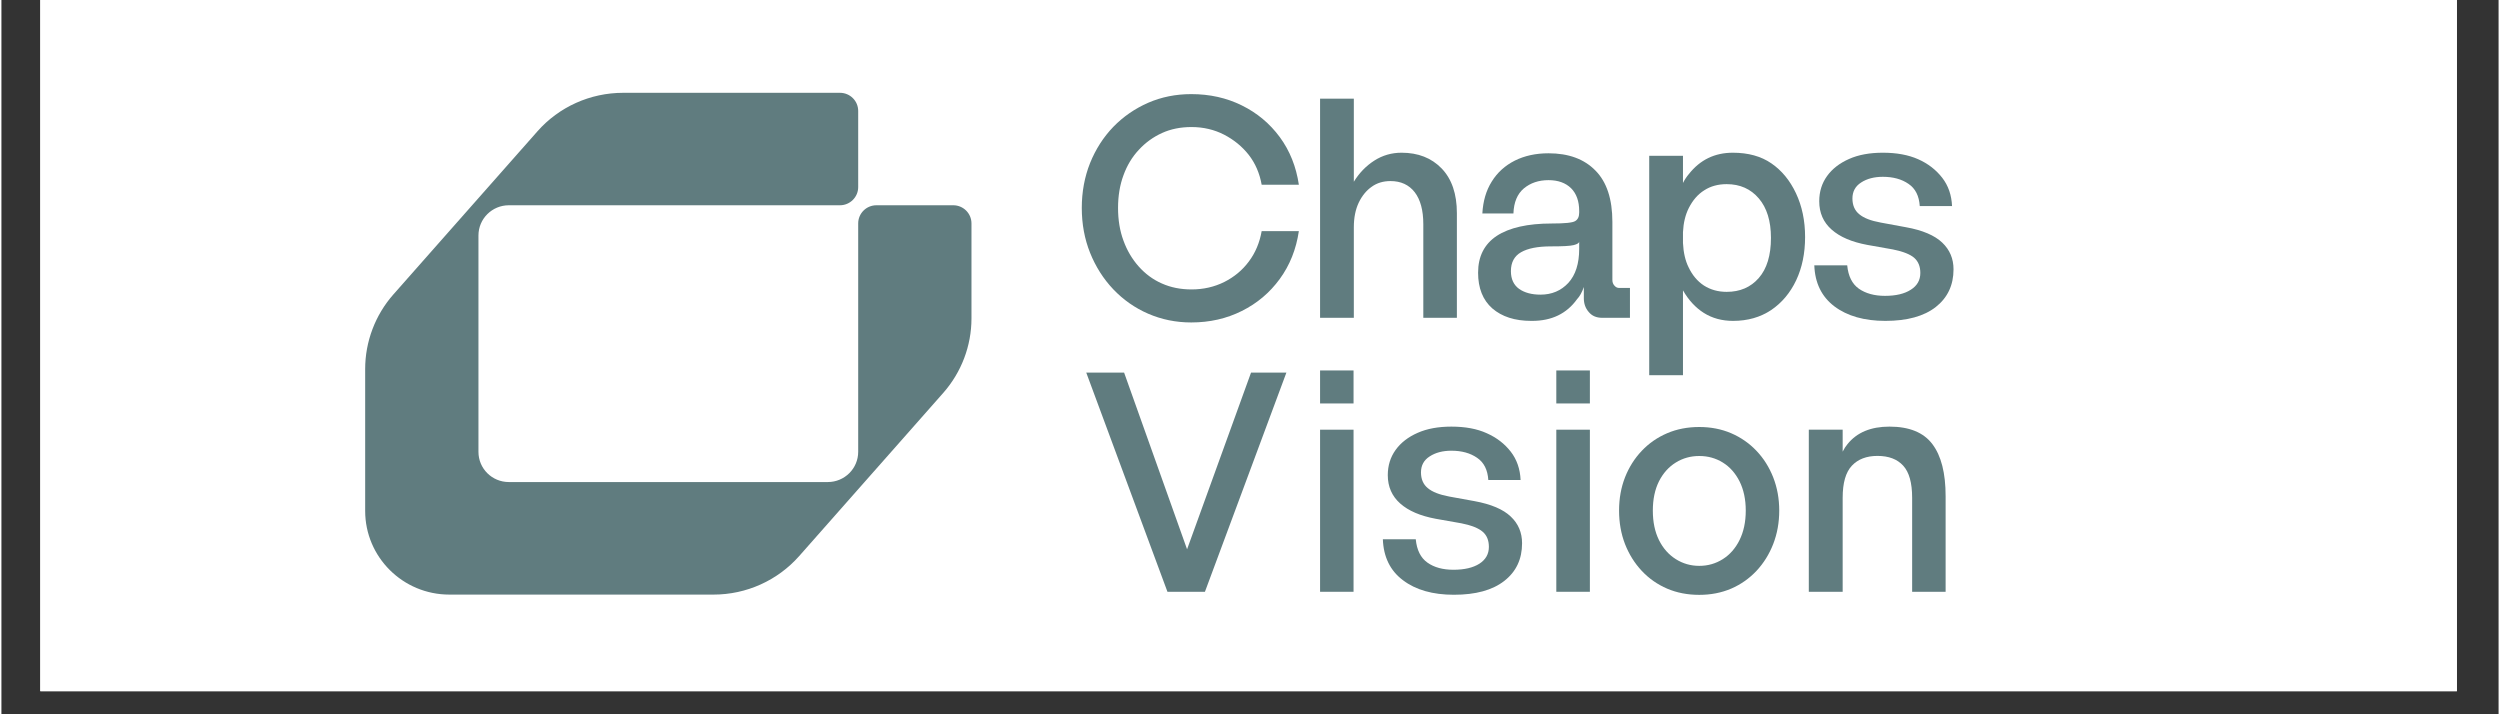
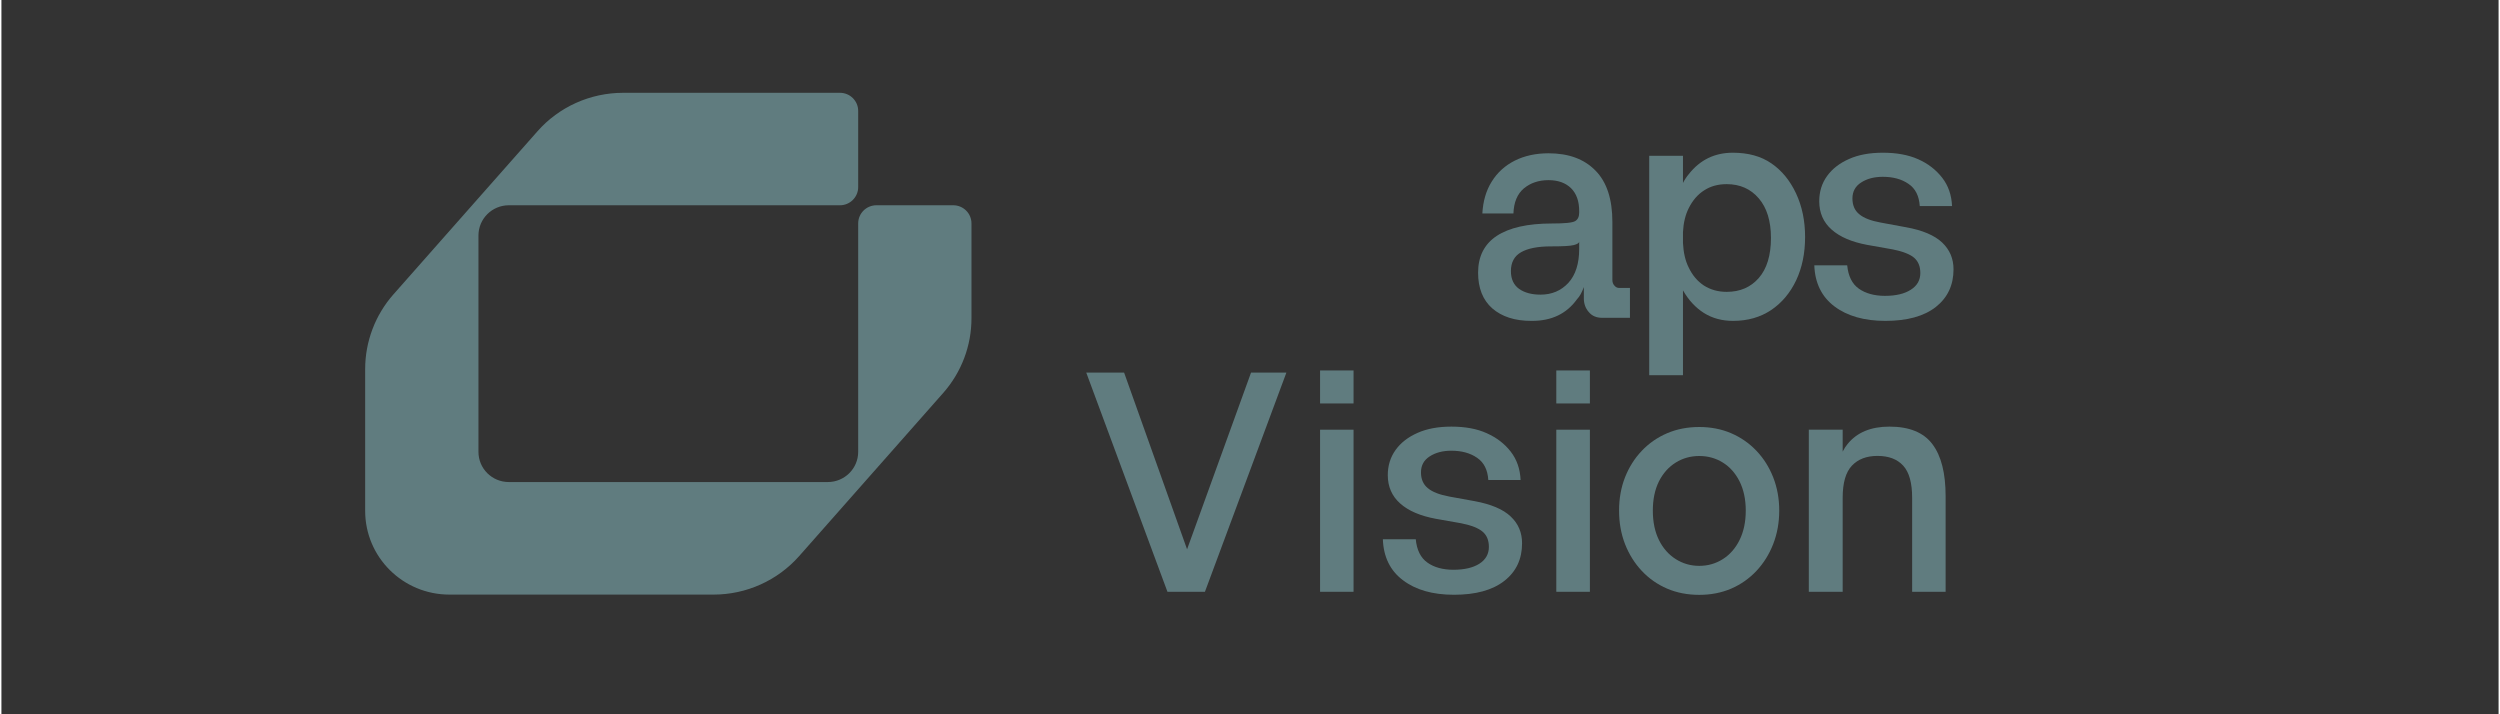
<svg xmlns="http://www.w3.org/2000/svg" width="140" zoomAndPan="magnify" viewBox="0 0 104.88 30" height="40" preserveAspectRatio="xMidYMid meet" version="1.0">
  <rect x="0" y="0" width="104.88" height="30" fill="#333333" stroke="none" />
  <defs>
    <clipPath id="29ca2a589c">
-       <path d="M 1.633 0 L 103.129 0 L 103.129 29.031 L 1.633 29.031 Z M 1.633 0 " clip-rule="nonzero" />
-     </clipPath>
+       </clipPath>
    <clipPath id="b9009de291">
      <path d="M 15 3.598 L 41 3.598 L 41 25 L 15 25 Z M 15 3.598 " clip-rule="nonzero" />
    </clipPath>
    <clipPath id="fc8ad7e4ba">
-       <path d="M 45 3.598 L 55 3.598 L 55 14 L 45 14 Z M 45 3.598 " clip-rule="nonzero" />
-     </clipPath>
+       </clipPath>
  </defs>
  <g clip-path="url(#29ca2a589c)">
-     <path fill="#ffffff" d="M 1.633 0 L 103.246 0 L 103.246 29.031 L 1.633 29.031 Z M 1.633 0 " fill-opacity="1" fill-rule="nonzero" />
    <path fill="#ffffff" d="M 1.633 0 L 103.246 0 L 103.246 29.031 L 1.633 29.031 Z M 1.633 0 " fill-opacity="1" fill-rule="nonzero" />
  </g>
  <g clip-path="url(#b9009de291)">
    <path fill="#607c7f" d="M 40.742 9.383 L 40.742 13.371 C 40.742 14.523 40.32 15.637 39.555 16.504 L 33.508 23.352 C 32.598 24.383 31.285 24.973 29.91 24.973 L 18.816 24.973 C 16.859 24.973 15.277 23.398 15.277 21.457 L 15.277 15.5 C 15.277 14.348 15.699 13.23 16.465 12.363 L 22.512 5.516 C 23.418 4.488 24.73 3.898 26.113 3.898 L 35.219 3.898 C 35.641 3.898 35.984 4.238 35.984 4.66 L 35.984 7.859 C 35.984 8.277 35.641 8.621 35.219 8.621 L 21.312 8.621 C 20.605 8.621 20.035 9.191 20.035 9.891 L 20.035 18.977 C 20.035 19.68 20.605 20.246 21.312 20.246 L 34.707 20.246 C 35.41 20.246 35.984 19.68 35.984 18.977 L 35.984 9.383 C 35.984 8.961 36.328 8.621 36.75 8.621 L 39.977 8.621 C 40.398 8.621 40.742 8.961 40.742 9.383 Z M 40.742 9.383 " fill-opacity="1" fill-rule="nonzero" />
  </g>
  <g clip-path="url(#fc8ad7e4ba)">
    <path fill="#607c7f" d="M 49.973 13.543 C 49.324 13.543 48.723 13.418 48.164 13.176 C 47.605 12.934 47.117 12.59 46.699 12.152 C 46.281 11.711 45.957 11.199 45.723 10.617 C 45.492 10.039 45.375 9.41 45.375 8.734 C 45.375 8.059 45.492 7.43 45.723 6.848 C 45.957 6.27 46.281 5.762 46.699 5.328 C 47.117 4.898 47.605 4.562 48.164 4.316 C 48.723 4.074 49.324 3.953 49.973 3.953 C 50.746 3.953 51.453 4.109 52.094 4.426 C 52.738 4.742 53.27 5.188 53.691 5.758 C 54.113 6.332 54.379 7 54.492 7.758 L 52.93 7.758 C 52.844 7.273 52.66 6.855 52.387 6.504 C 52.109 6.152 51.766 5.871 51.352 5.656 C 50.941 5.445 50.484 5.336 49.984 5.336 C 49.527 5.336 49.113 5.418 48.746 5.586 C 48.375 5.754 48.051 5.988 47.77 6.293 C 47.488 6.594 47.273 6.953 47.125 7.363 C 46.973 7.773 46.898 8.23 46.898 8.734 C 46.898 9.238 46.973 9.695 47.125 10.105 C 47.273 10.516 47.488 10.879 47.762 11.188 C 48.039 11.5 48.363 11.742 48.738 11.906 C 49.113 12.074 49.527 12.156 49.984 12.156 C 50.484 12.156 50.941 12.051 51.359 11.844 C 51.777 11.633 52.121 11.348 52.391 10.984 C 52.664 10.621 52.844 10.195 52.93 9.707 L 54.492 9.707 C 54.379 10.469 54.113 11.137 53.691 11.715 C 53.27 12.293 52.738 12.742 52.094 13.062 C 51.453 13.383 50.746 13.543 49.973 13.543 Z M 49.973 13.543 " fill-opacity="1" fill-rule="nonzero" />
  </g>
-   <path fill="#607c7f" d="M 56.801 9.543 L 56.801 13.348 L 55.383 13.348 L 55.383 4.145 L 56.801 4.145 L 56.801 7.633 C 57.027 7.266 57.312 6.969 57.66 6.746 C 58.008 6.523 58.391 6.414 58.805 6.414 C 59.5 6.414 60.062 6.633 60.488 7.074 C 60.914 7.516 61.129 8.141 61.129 8.953 L 61.129 13.348 L 59.719 13.348 L 59.719 9.414 C 59.719 8.832 59.598 8.387 59.359 8.074 C 59.117 7.762 58.777 7.605 58.34 7.605 C 58.035 7.605 57.773 7.684 57.551 7.844 C 57.328 8 57.145 8.223 57.008 8.508 C 56.871 8.797 56.801 9.141 56.801 9.543 Z M 56.801 9.543 " fill-opacity="1" fill-rule="nonzero" />
  <path fill="#607c7f" d="M 63.504 8.965 L 62.199 8.965 C 62.227 8.453 62.355 8.004 62.594 7.625 C 62.828 7.246 63.152 6.953 63.562 6.746 C 63.969 6.543 64.441 6.438 64.977 6.438 C 65.82 6.438 66.477 6.68 66.949 7.164 C 67.426 7.645 67.66 8.367 67.66 9.324 L 67.66 11.758 C 67.66 11.855 67.688 11.934 67.746 11.996 C 67.801 12.062 67.867 12.094 67.945 12.094 L 68.398 12.094 L 68.398 13.348 L 67.234 13.348 C 66.992 13.348 66.805 13.27 66.668 13.105 C 66.527 12.945 66.461 12.75 66.461 12.527 L 66.461 12.055 C 66.383 12.277 66.289 12.449 66.176 12.566 C 65.738 13.176 65.109 13.477 64.289 13.477 L 64.254 13.477 C 63.562 13.477 63.02 13.301 62.617 12.953 C 62.219 12.602 62.02 12.102 62.02 11.453 C 62.02 10.77 62.281 10.254 62.805 9.906 C 63.332 9.562 64.102 9.387 65.117 9.387 C 65.66 9.387 65.988 9.355 66.098 9.285 C 66.211 9.219 66.266 9.098 66.266 8.926 L 66.266 8.863 C 66.266 8.453 66.152 8.133 65.926 7.906 C 65.695 7.68 65.379 7.566 64.977 7.566 C 64.562 7.566 64.219 7.684 63.941 7.914 C 63.668 8.145 63.52 8.496 63.504 8.965 Z M 63.398 11.387 C 63.398 11.723 63.516 11.969 63.742 12.133 C 63.969 12.293 64.27 12.375 64.641 12.375 C 65.113 12.375 65.504 12.211 65.809 11.883 C 66.113 11.551 66.266 11.074 66.266 10.453 L 66.266 10.145 C 66.266 10.203 66.191 10.254 66.039 10.293 C 65.891 10.332 65.57 10.348 65.078 10.348 C 64.527 10.348 64.109 10.43 63.824 10.594 C 63.543 10.754 63.398 11.02 63.398 11.387 Z M 63.398 11.387 " fill-opacity="1" fill-rule="nonzero" />
  <path fill="#607c7f" d="M 75.754 9.953 C 75.754 10.637 75.629 11.242 75.379 11.773 C 75.129 12.301 74.777 12.719 74.328 13.023 C 73.875 13.324 73.344 13.477 72.73 13.477 C 72.266 13.477 71.859 13.367 71.504 13.145 C 71.152 12.922 70.859 12.605 70.625 12.195 L 70.625 15.758 L 69.207 15.758 L 69.207 6.543 L 70.625 6.543 L 70.625 7.684 C 70.695 7.547 70.777 7.422 70.871 7.312 C 71.344 6.711 71.961 6.414 72.719 6.414 C 73.363 6.414 73.906 6.562 74.34 6.863 C 74.773 7.16 75.117 7.578 75.371 8.117 C 75.625 8.656 75.754 9.27 75.754 9.953 Z M 74.32 9.992 C 74.32 9.281 74.148 8.727 73.809 8.332 C 73.469 7.934 73.02 7.734 72.461 7.734 C 72.098 7.734 71.785 7.82 71.52 7.992 C 71.25 8.16 71.035 8.41 70.871 8.734 C 70.727 9.016 70.645 9.355 70.625 9.746 L 70.625 10.207 C 70.645 10.609 70.723 10.949 70.859 11.223 C 71.016 11.555 71.23 11.812 71.504 11.992 C 71.781 12.168 72.098 12.258 72.461 12.258 C 73.02 12.258 73.469 12.066 73.809 11.676 C 74.148 11.289 74.32 10.727 74.32 9.992 Z M 74.32 9.992 " fill-opacity="1" fill-rule="nonzero" />
  <path fill="#607c7f" d="M 81.988 11.312 C 81.988 11.977 81.738 12.504 81.242 12.895 C 80.742 13.285 80.035 13.477 79.125 13.477 C 78.238 13.477 77.523 13.273 76.984 12.867 C 76.449 12.461 76.168 11.887 76.141 11.145 L 77.523 11.145 C 77.566 11.598 77.73 11.926 78.012 12.125 C 78.297 12.324 78.664 12.426 79.109 12.426 C 79.566 12.426 79.93 12.34 80.195 12.168 C 80.461 12 80.594 11.766 80.594 11.465 C 80.594 11.191 80.508 10.98 80.336 10.828 C 80.164 10.68 79.867 10.562 79.445 10.477 L 78.363 10.285 C 77.715 10.164 77.219 9.953 76.871 9.645 C 76.52 9.336 76.348 8.938 76.348 8.453 C 76.348 8.051 76.457 7.699 76.676 7.395 C 76.895 7.09 77.203 6.852 77.602 6.676 C 77.996 6.5 78.469 6.414 79.02 6.414 C 79.598 6.414 80.09 6.504 80.504 6.688 C 80.918 6.871 81.254 7.133 81.512 7.465 C 81.77 7.797 81.906 8.195 81.926 8.656 L 80.57 8.656 C 80.543 8.23 80.387 7.918 80.098 7.723 C 79.809 7.523 79.449 7.426 79.02 7.426 C 78.66 7.426 78.355 7.504 78.109 7.664 C 77.863 7.82 77.742 8.047 77.742 8.336 C 77.742 8.617 77.836 8.84 78.027 8.996 C 78.215 9.156 78.516 9.273 78.93 9.348 L 79.988 9.543 C 80.688 9.668 81.195 9.887 81.512 10.188 C 81.832 10.492 81.988 10.867 81.988 11.312 Z M 81.988 11.312 " fill-opacity="1" fill-rule="nonzero" />
  <path fill="#607c7f" d="M 53.969 15.648 L 50.547 24.855 L 48.973 24.855 L 45.562 15.648 L 47.152 15.648 L 49.797 23.07 L 52.484 15.648 Z M 53.969 15.648 " fill-opacity="1" fill-rule="nonzero" />
  <path fill="#607c7f" d="M 55.383 15.559 L 56.789 15.559 L 56.789 16.945 L 55.383 16.945 Z M 56.789 24.855 L 55.383 24.855 L 55.383 18.047 L 56.789 18.047 Z M 56.789 24.855 " fill-opacity="1" fill-rule="nonzero" />
  <path fill="#607c7f" d="M 63.867 22.816 C 63.867 23.48 63.621 24.008 63.121 24.398 C 62.621 24.789 61.914 24.98 61.004 24.98 C 60.117 24.98 59.402 24.777 58.867 24.371 C 58.328 23.969 58.047 23.391 58.02 22.648 L 59.402 22.648 C 59.445 23.102 59.609 23.43 59.891 23.629 C 60.176 23.832 60.543 23.93 60.988 23.93 C 61.445 23.93 61.809 23.844 62.074 23.676 C 62.34 23.504 62.473 23.27 62.473 22.969 C 62.473 22.695 62.387 22.484 62.215 22.336 C 62.043 22.184 61.746 22.066 61.324 21.98 L 60.242 21.789 C 59.594 21.668 59.098 21.457 58.75 21.148 C 58.402 20.84 58.227 20.441 58.227 19.957 C 58.227 19.555 58.336 19.203 58.555 18.898 C 58.773 18.594 59.082 18.355 59.48 18.18 C 59.875 18.004 60.348 17.918 60.898 17.918 C 61.477 17.918 61.973 18.008 62.383 18.195 C 62.797 18.379 63.133 18.637 63.391 18.969 C 63.648 19.301 63.785 19.699 63.805 20.16 L 62.449 20.16 C 62.422 19.734 62.266 19.422 61.977 19.227 C 61.688 19.027 61.328 18.93 60.898 18.93 C 60.539 18.93 60.234 19.008 59.988 19.168 C 59.742 19.324 59.621 19.551 59.621 19.84 C 59.621 20.121 59.715 20.344 59.906 20.5 C 60.094 20.66 60.395 20.777 60.809 20.855 L 61.867 21.047 C 62.566 21.176 63.074 21.391 63.391 21.695 C 63.711 21.996 63.867 22.371 63.867 22.816 Z M 63.867 22.816 " fill-opacity="1" fill-rule="nonzero" />
  <path fill="#607c7f" d="M 65.305 15.559 L 66.715 15.559 L 66.715 16.945 L 65.305 16.945 Z M 66.715 24.855 L 65.305 24.855 L 65.305 18.047 L 66.715 18.047 Z M 66.715 24.855 " fill-opacity="1" fill-rule="nonzero" />
  <path fill="#607c7f" d="M 71.309 24.984 C 70.82 24.984 70.371 24.898 69.961 24.723 C 69.551 24.547 69.195 24.297 68.895 23.977 C 68.594 23.656 68.359 23.281 68.191 22.852 C 68.023 22.418 67.941 21.949 67.941 21.445 C 67.941 20.941 68.023 20.477 68.191 20.047 C 68.359 19.621 68.594 19.25 68.895 18.934 C 69.195 18.617 69.551 18.371 69.961 18.195 C 70.371 18.02 70.82 17.934 71.309 17.934 C 71.793 17.934 72.238 18.02 72.648 18.195 C 73.055 18.371 73.41 18.617 73.711 18.934 C 74.012 19.25 74.246 19.621 74.414 20.047 C 74.582 20.477 74.668 20.941 74.668 21.445 C 74.668 21.949 74.582 22.418 74.414 22.852 C 74.246 23.281 74.012 23.656 73.711 23.977 C 73.41 24.297 73.055 24.547 72.648 24.723 C 72.238 24.898 71.793 24.984 71.309 24.984 Z M 71.309 23.766 C 71.672 23.766 72 23.672 72.297 23.484 C 72.594 23.297 72.828 23.031 73 22.684 C 73.172 22.336 73.262 21.926 73.262 21.445 C 73.262 20.969 73.172 20.559 73 20.215 C 72.828 19.875 72.594 19.609 72.297 19.426 C 72 19.242 71.672 19.152 71.309 19.152 C 70.949 19.152 70.621 19.242 70.324 19.426 C 70.027 19.609 69.789 19.875 69.617 20.215 C 69.445 20.559 69.359 20.969 69.359 21.445 C 69.359 21.926 69.445 22.336 69.617 22.684 C 69.789 23.031 70.027 23.297 70.324 23.484 C 70.621 23.672 70.949 23.766 71.309 23.766 Z M 71.309 23.766 " fill-opacity="1" fill-rule="nonzero" />
  <path fill="#607c7f" d="M 77.332 20.906 L 77.332 24.855 L 75.91 24.855 L 75.91 18.047 L 77.332 18.047 L 77.332 18.969 C 77.391 18.848 77.461 18.742 77.539 18.648 C 77.934 18.16 78.52 17.918 79.297 17.918 C 80.129 17.918 80.734 18.164 81.102 18.656 C 81.473 19.148 81.656 19.875 81.656 20.84 L 81.656 24.855 L 80.25 24.855 L 80.25 20.906 C 80.25 20.281 80.125 19.832 79.875 19.559 C 79.625 19.285 79.266 19.148 78.793 19.148 C 78.336 19.148 77.977 19.285 77.719 19.559 C 77.461 19.832 77.332 20.281 77.332 20.906 Z M 77.332 20.906 " fill-opacity="1" fill-rule="nonzero" />
</svg>